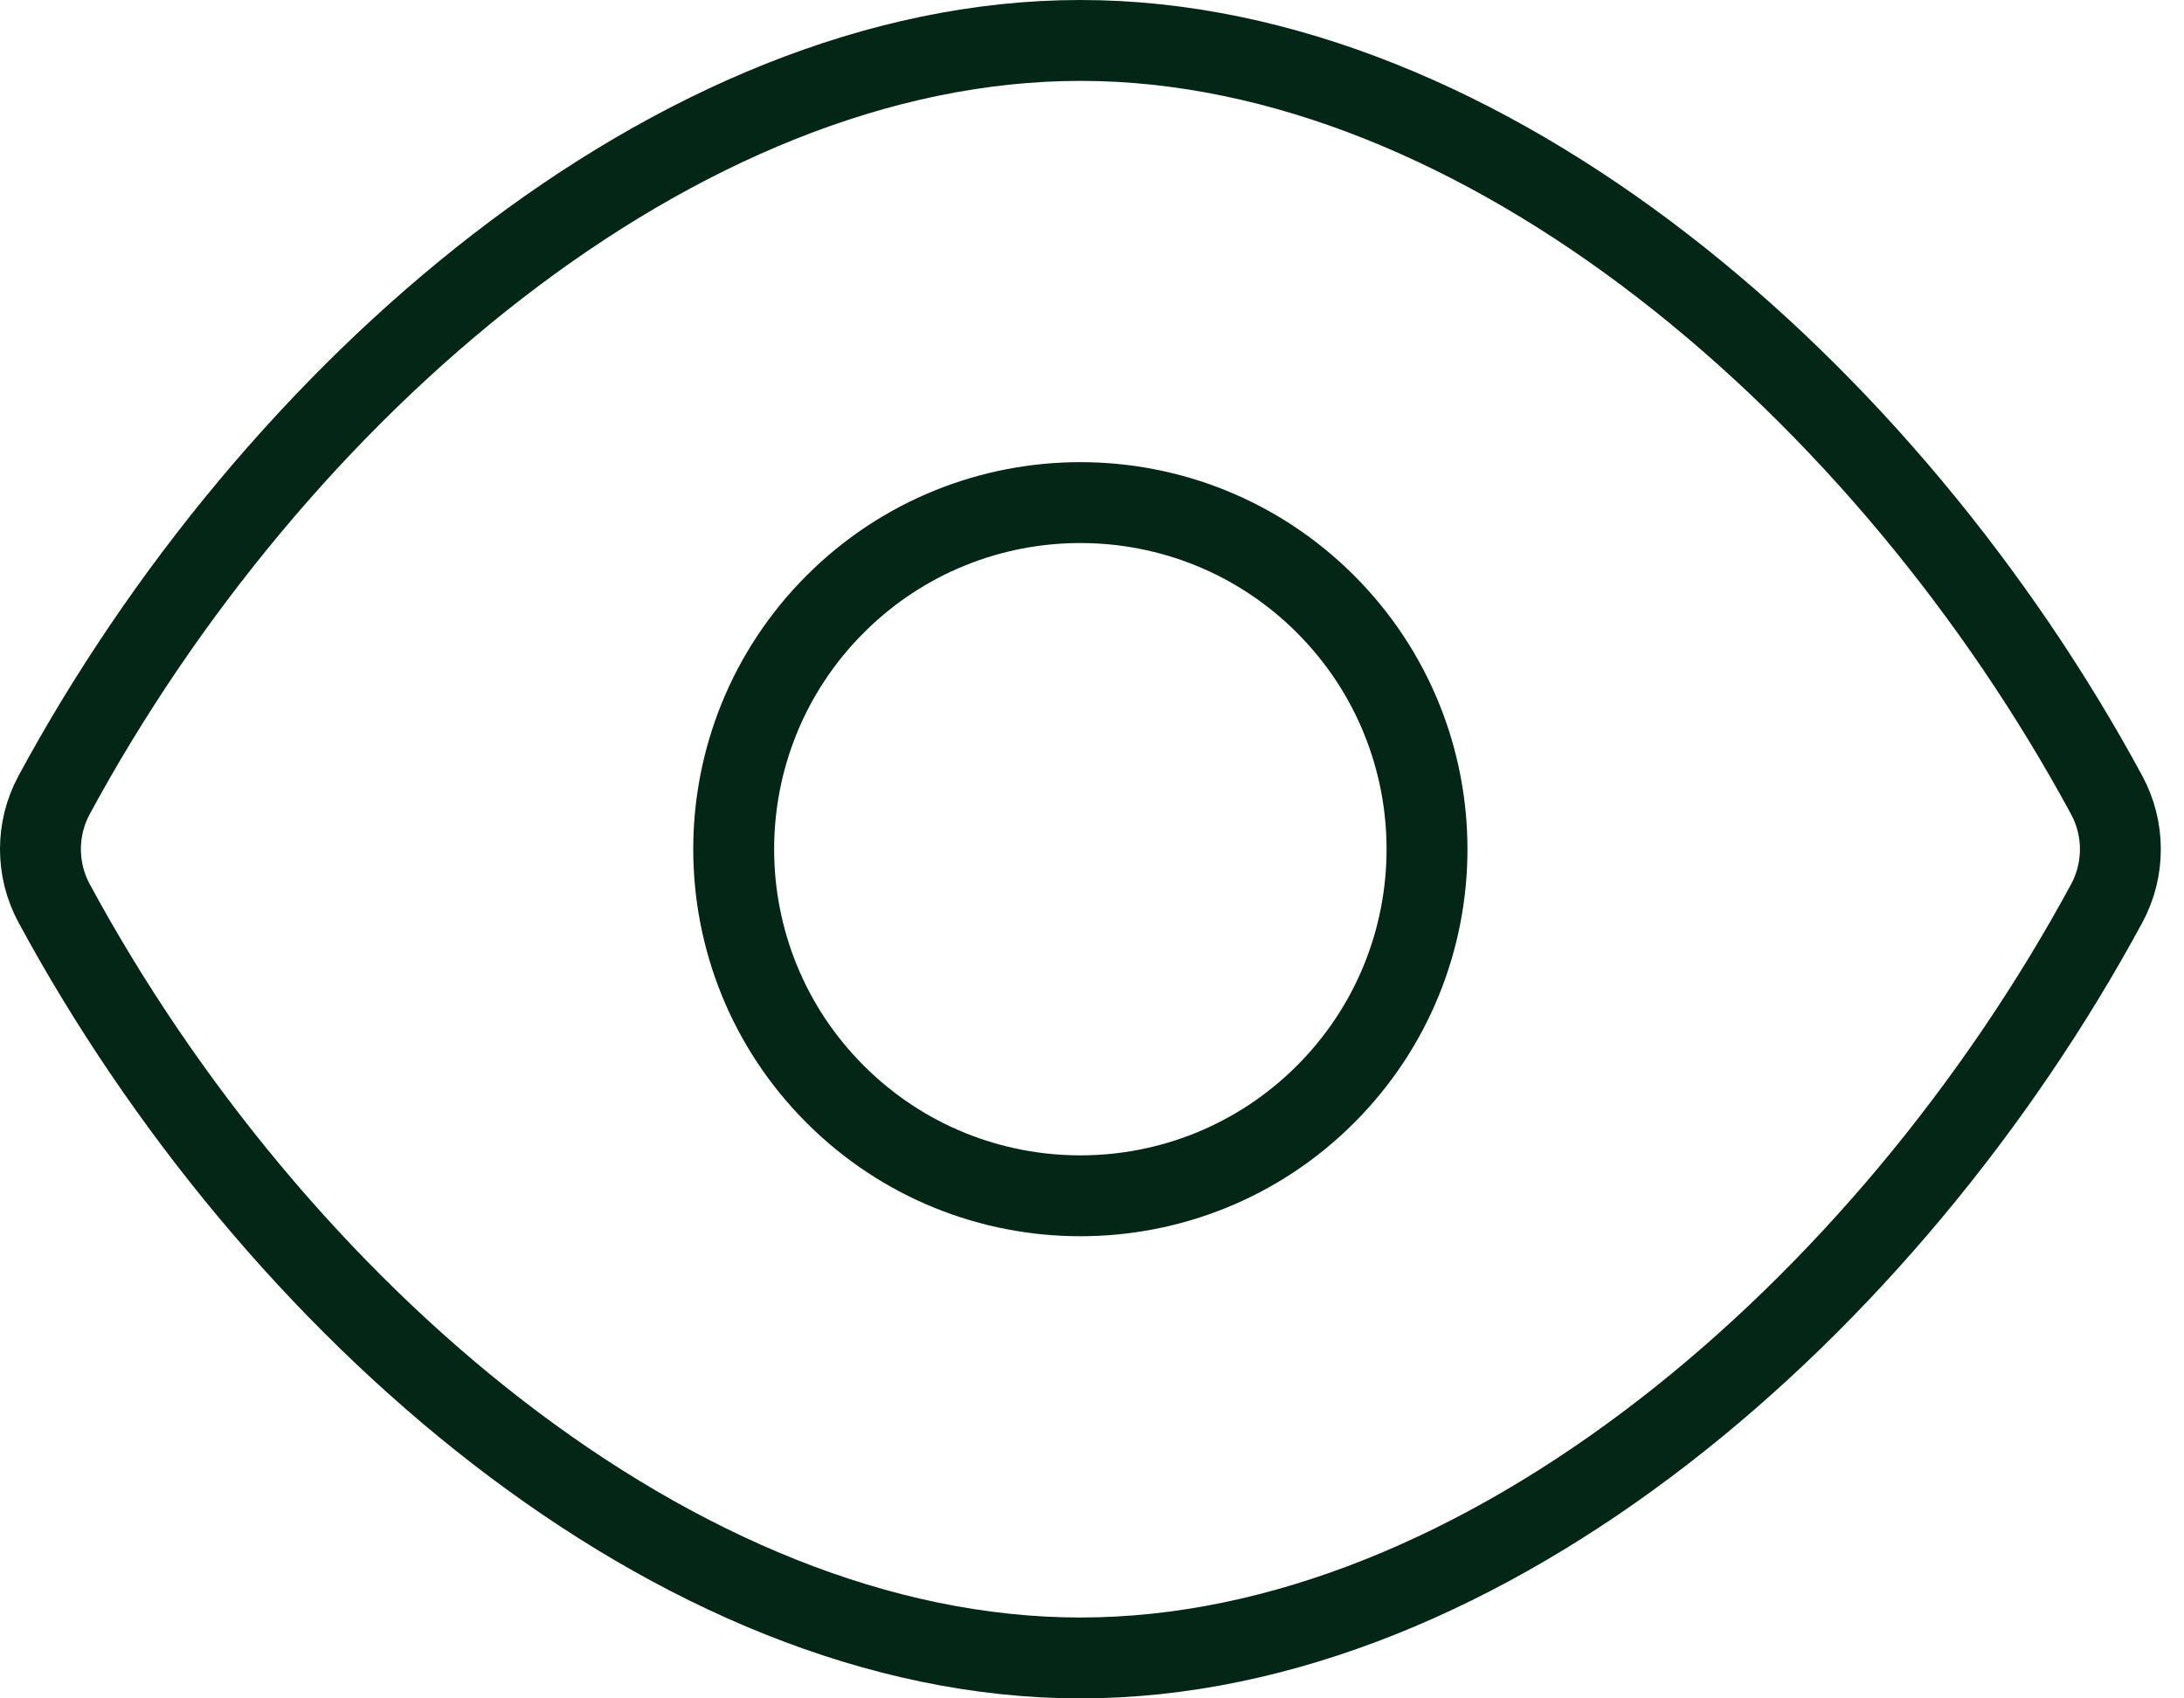
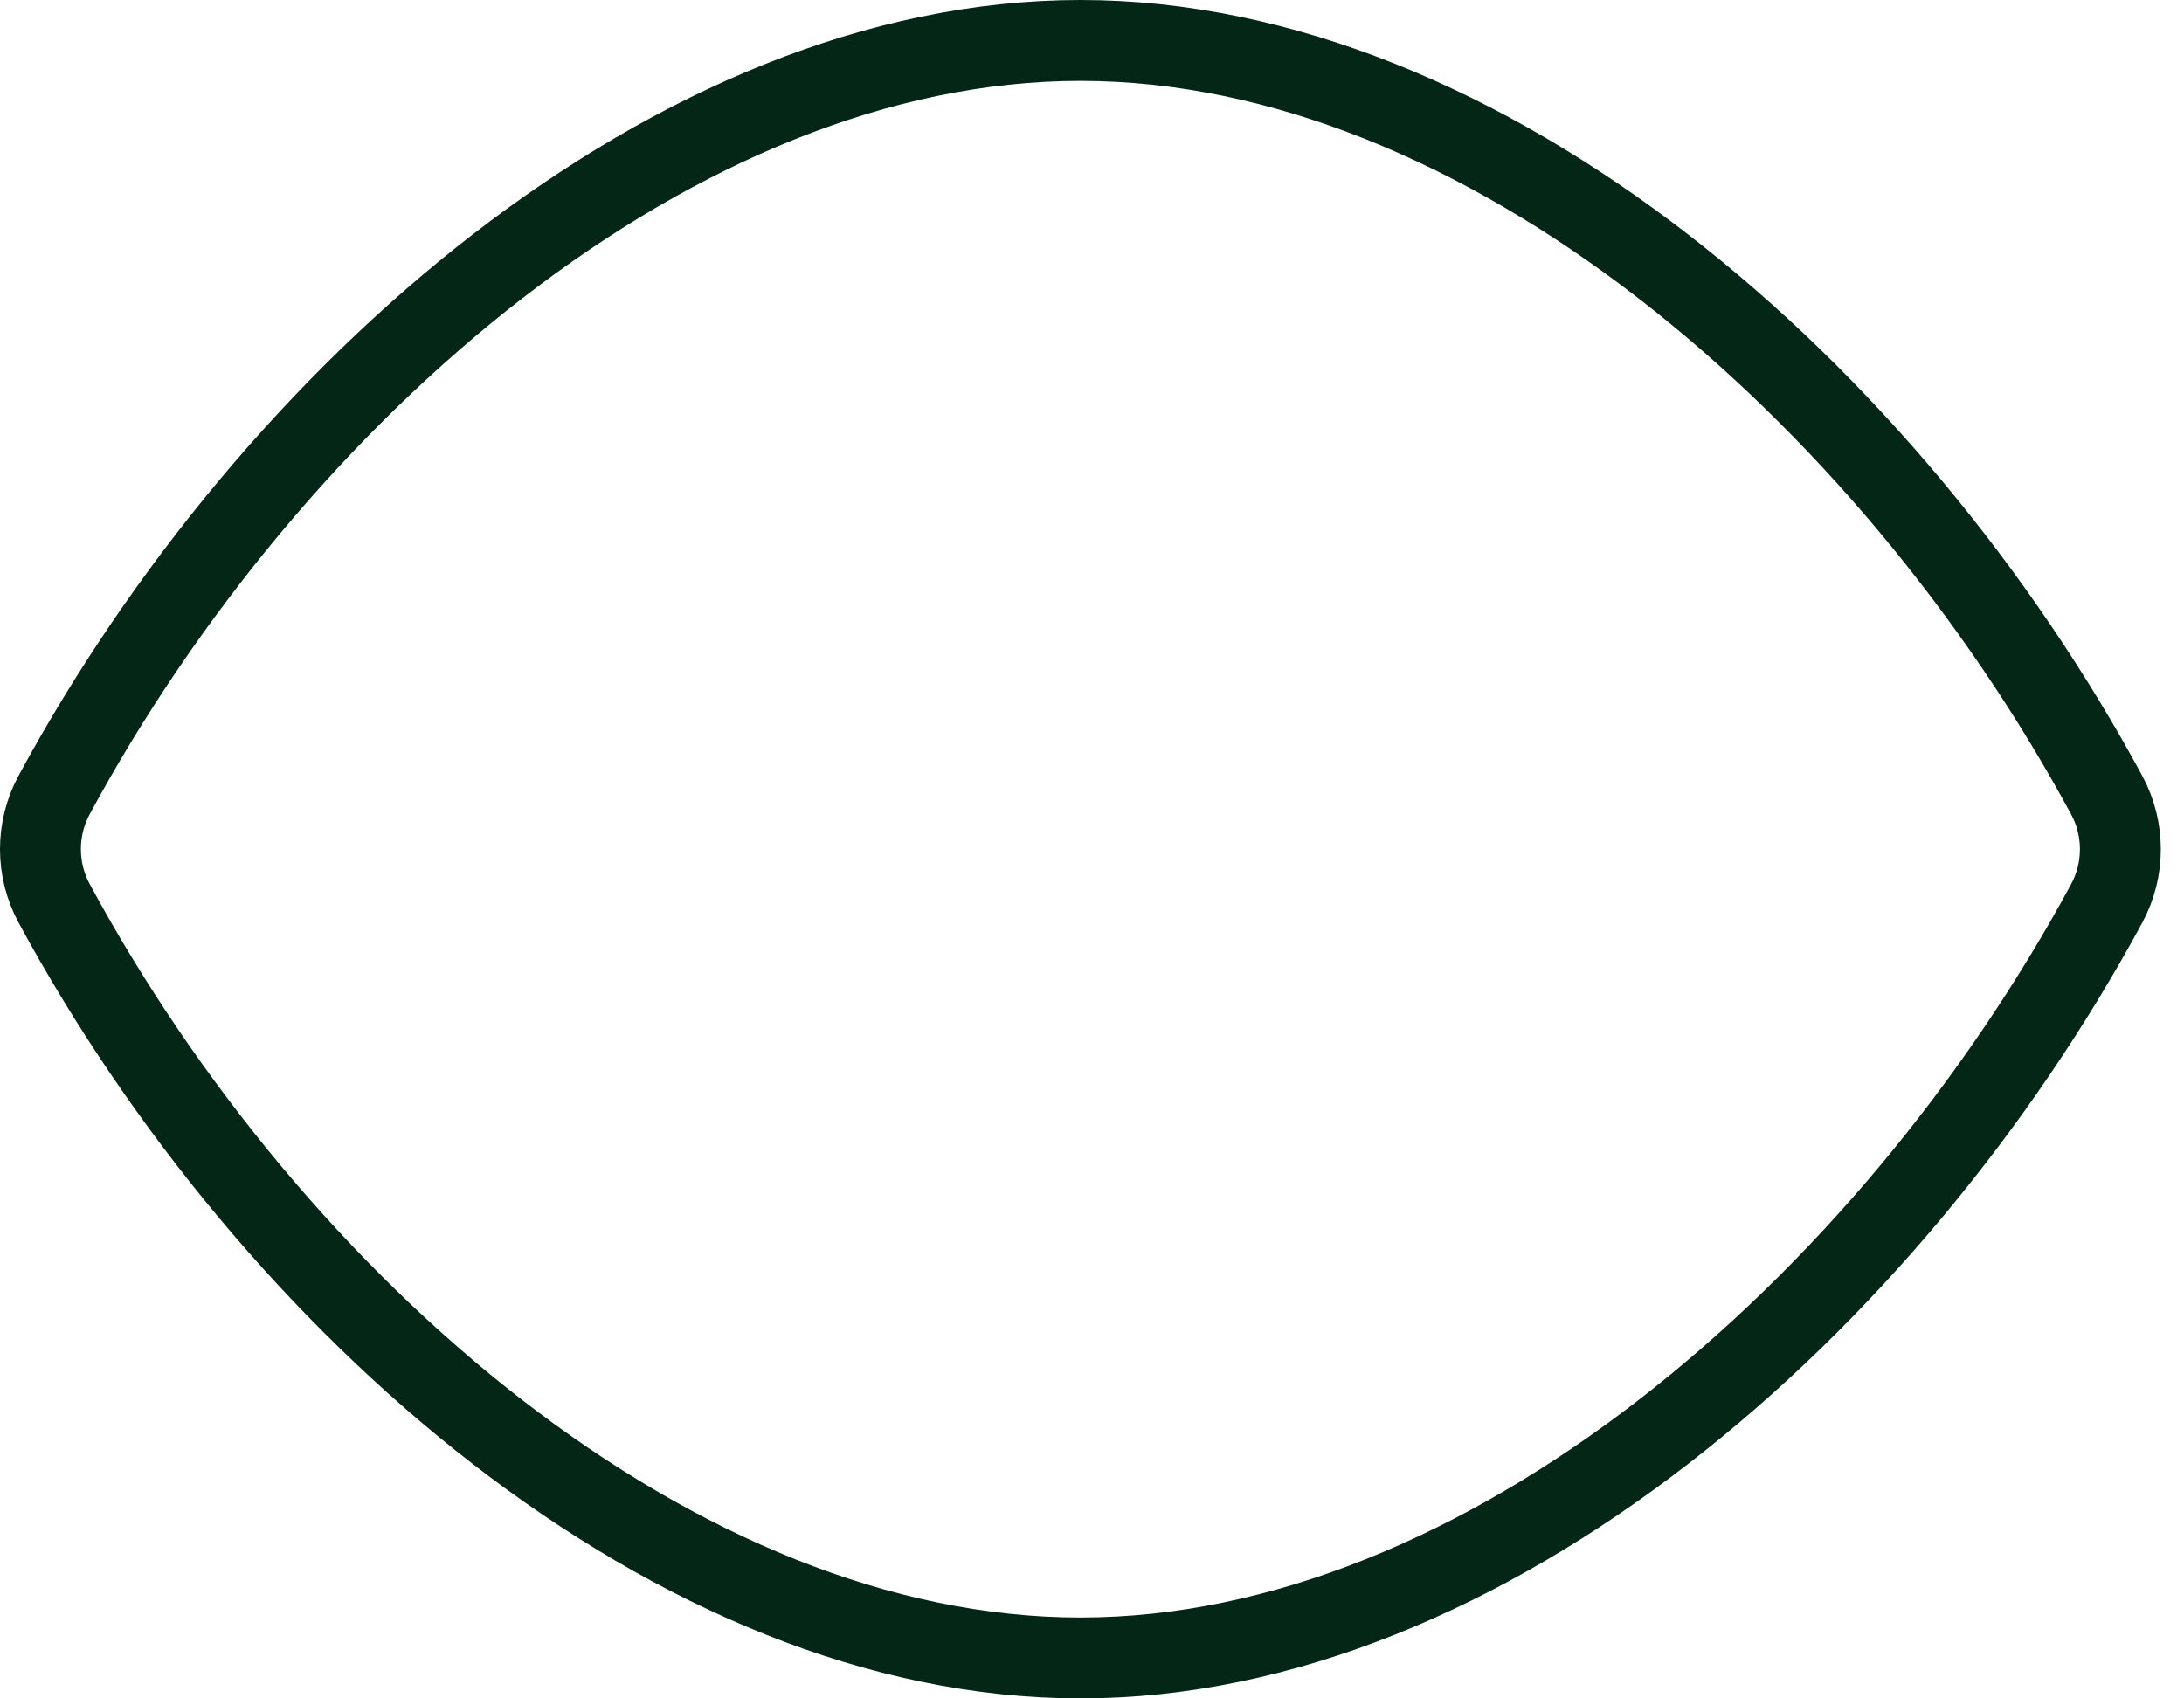
<svg xmlns="http://www.w3.org/2000/svg" width="54" height="42" viewBox="0 0 54 42" fill="none">
  <g id="Group 10">
    <path id="Vector" d="M1.336 22.334C0.888 21.503 0.888 20.494 1.336 19.663C6.742 9.666 16.728 1 26.714 1C36.699 1 46.685 9.666 52.091 19.666C52.539 20.497 52.539 21.506 52.091 22.337C46.685 32.334 36.699 41 26.714 41C16.728 41 6.742 32.334 1.336 22.334Z" stroke="#032617" stroke-width="2" stroke-linecap="round" stroke-linejoin="round" />
-     <path id="Vector_2" d="M32.773 14.939C36.12 18.287 36.12 23.714 32.773 27.061C29.426 30.408 23.998 30.408 20.651 27.061C17.304 23.714 17.304 18.287 20.651 14.939C23.998 11.592 29.426 11.592 32.773 14.939Z" stroke="#032617" stroke-width="2" stroke-linecap="round" stroke-linejoin="round" />
  </g>
</svg>